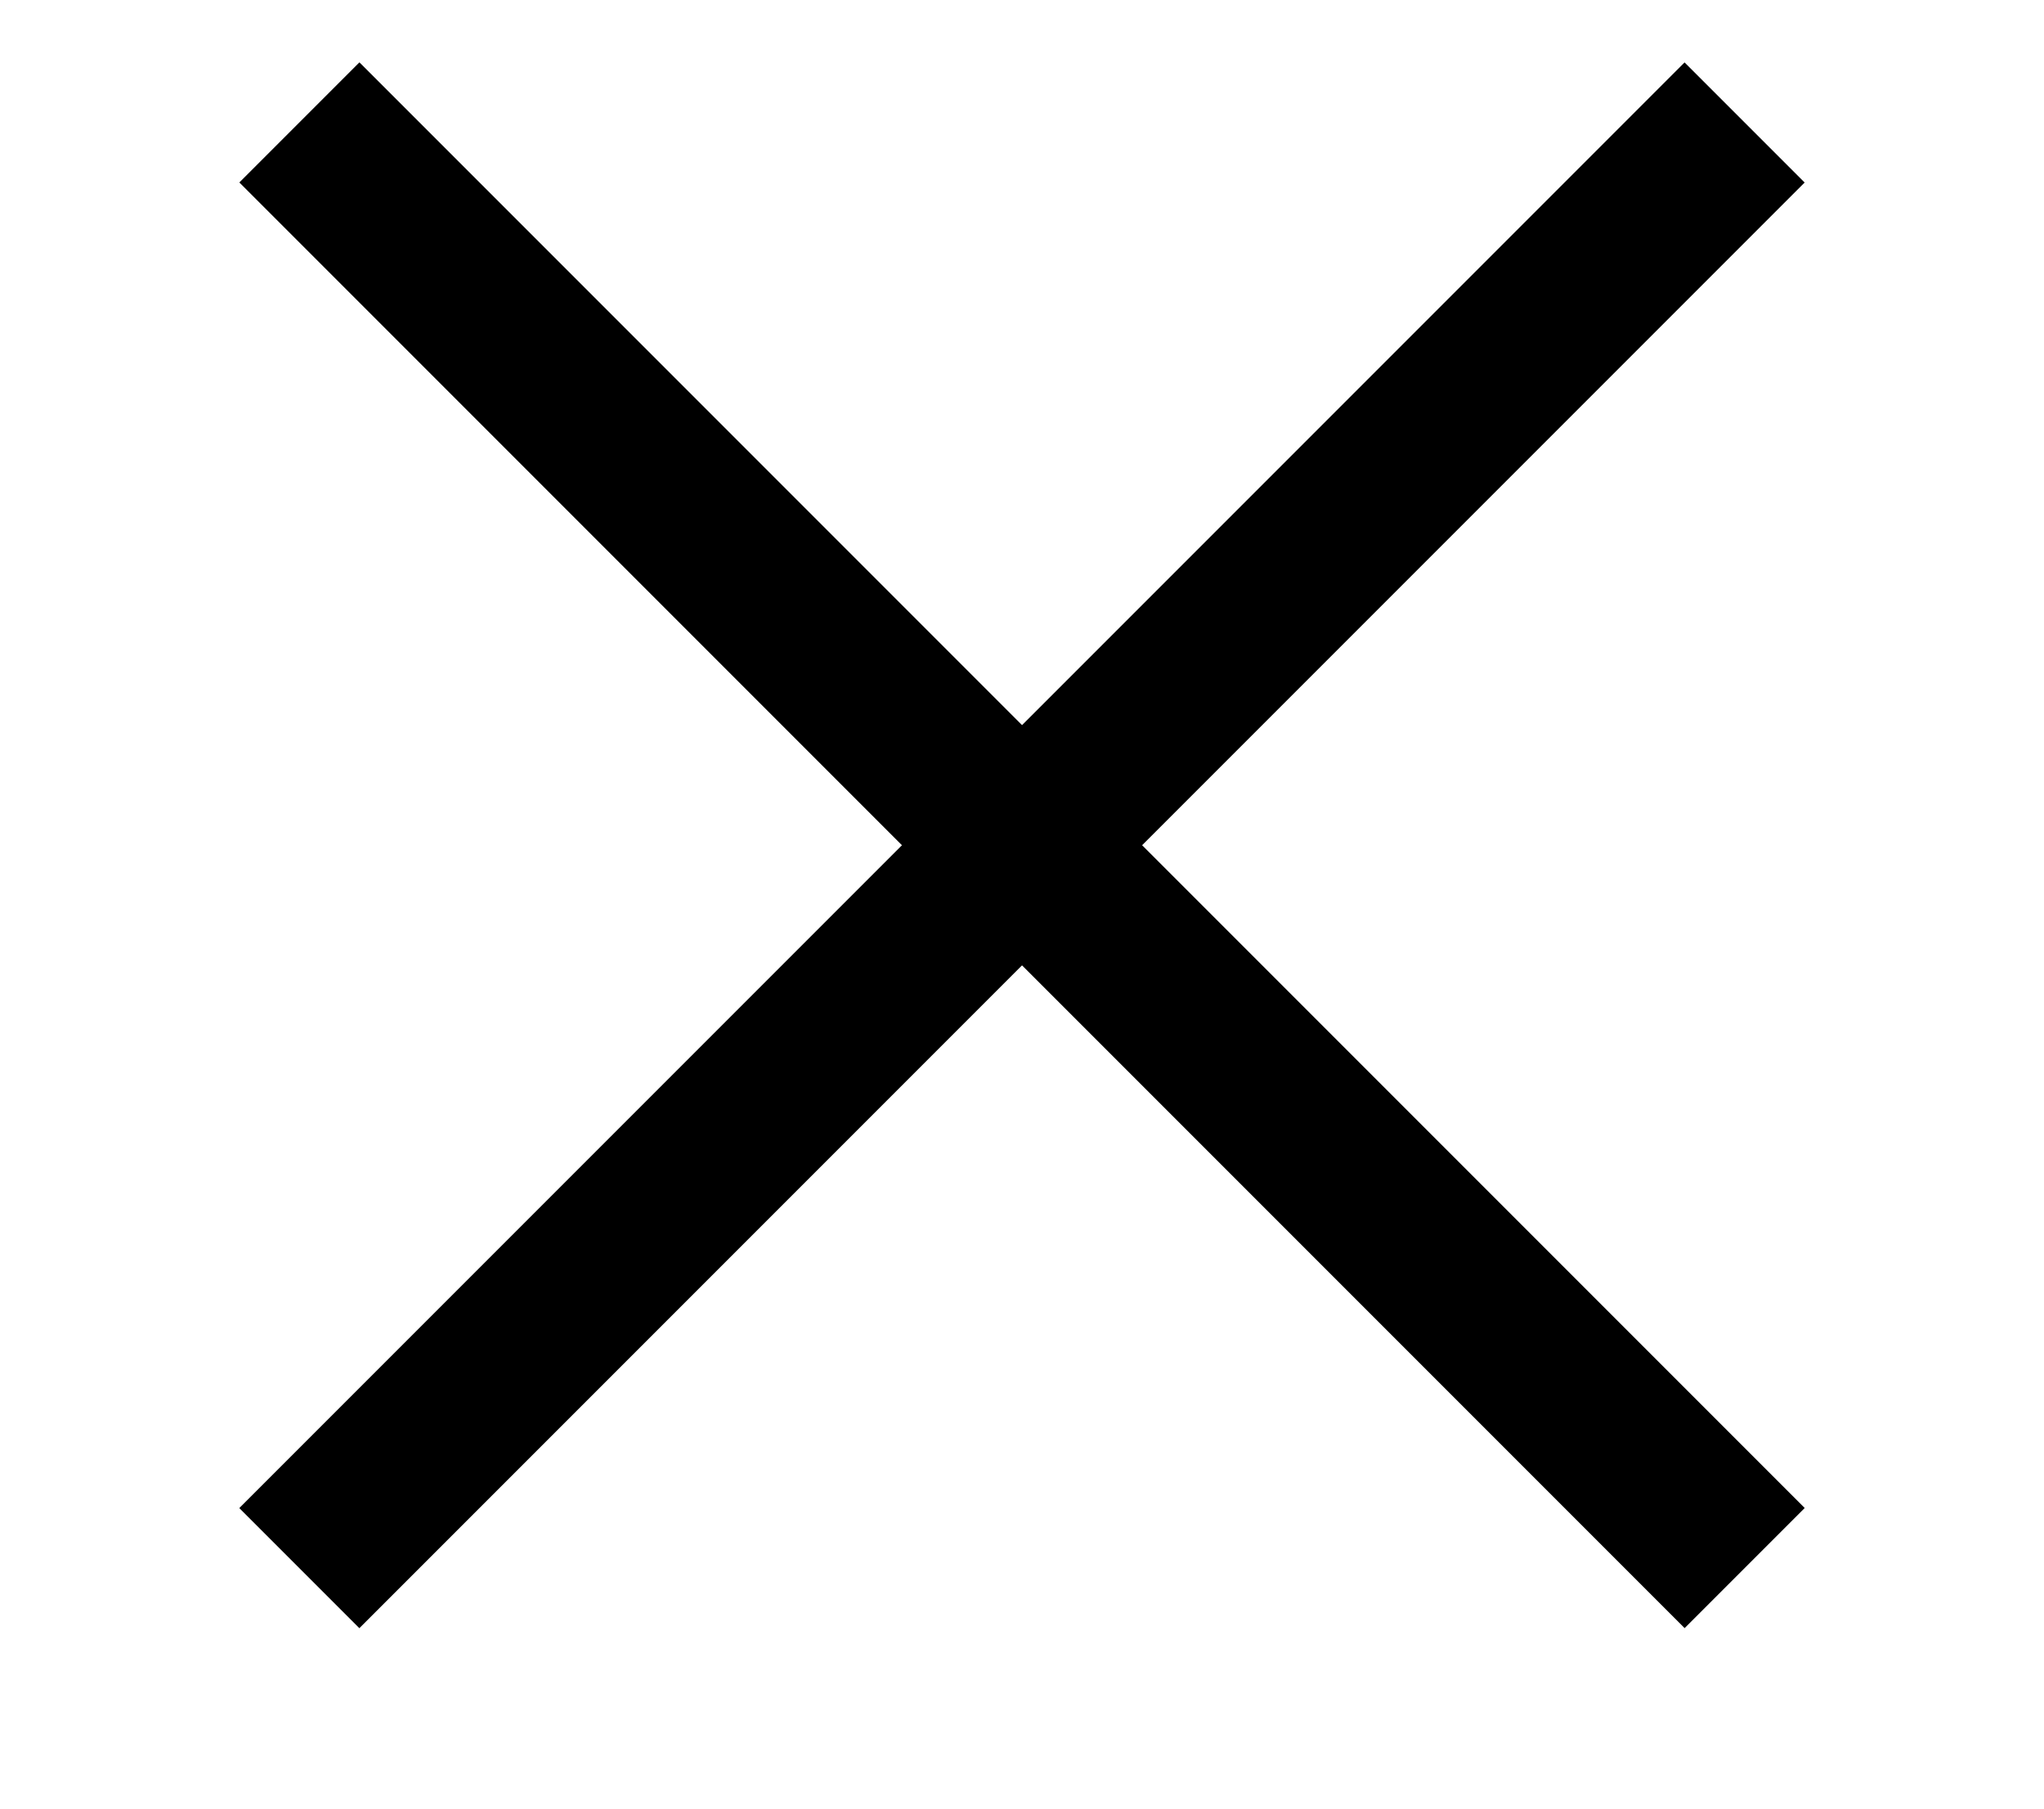
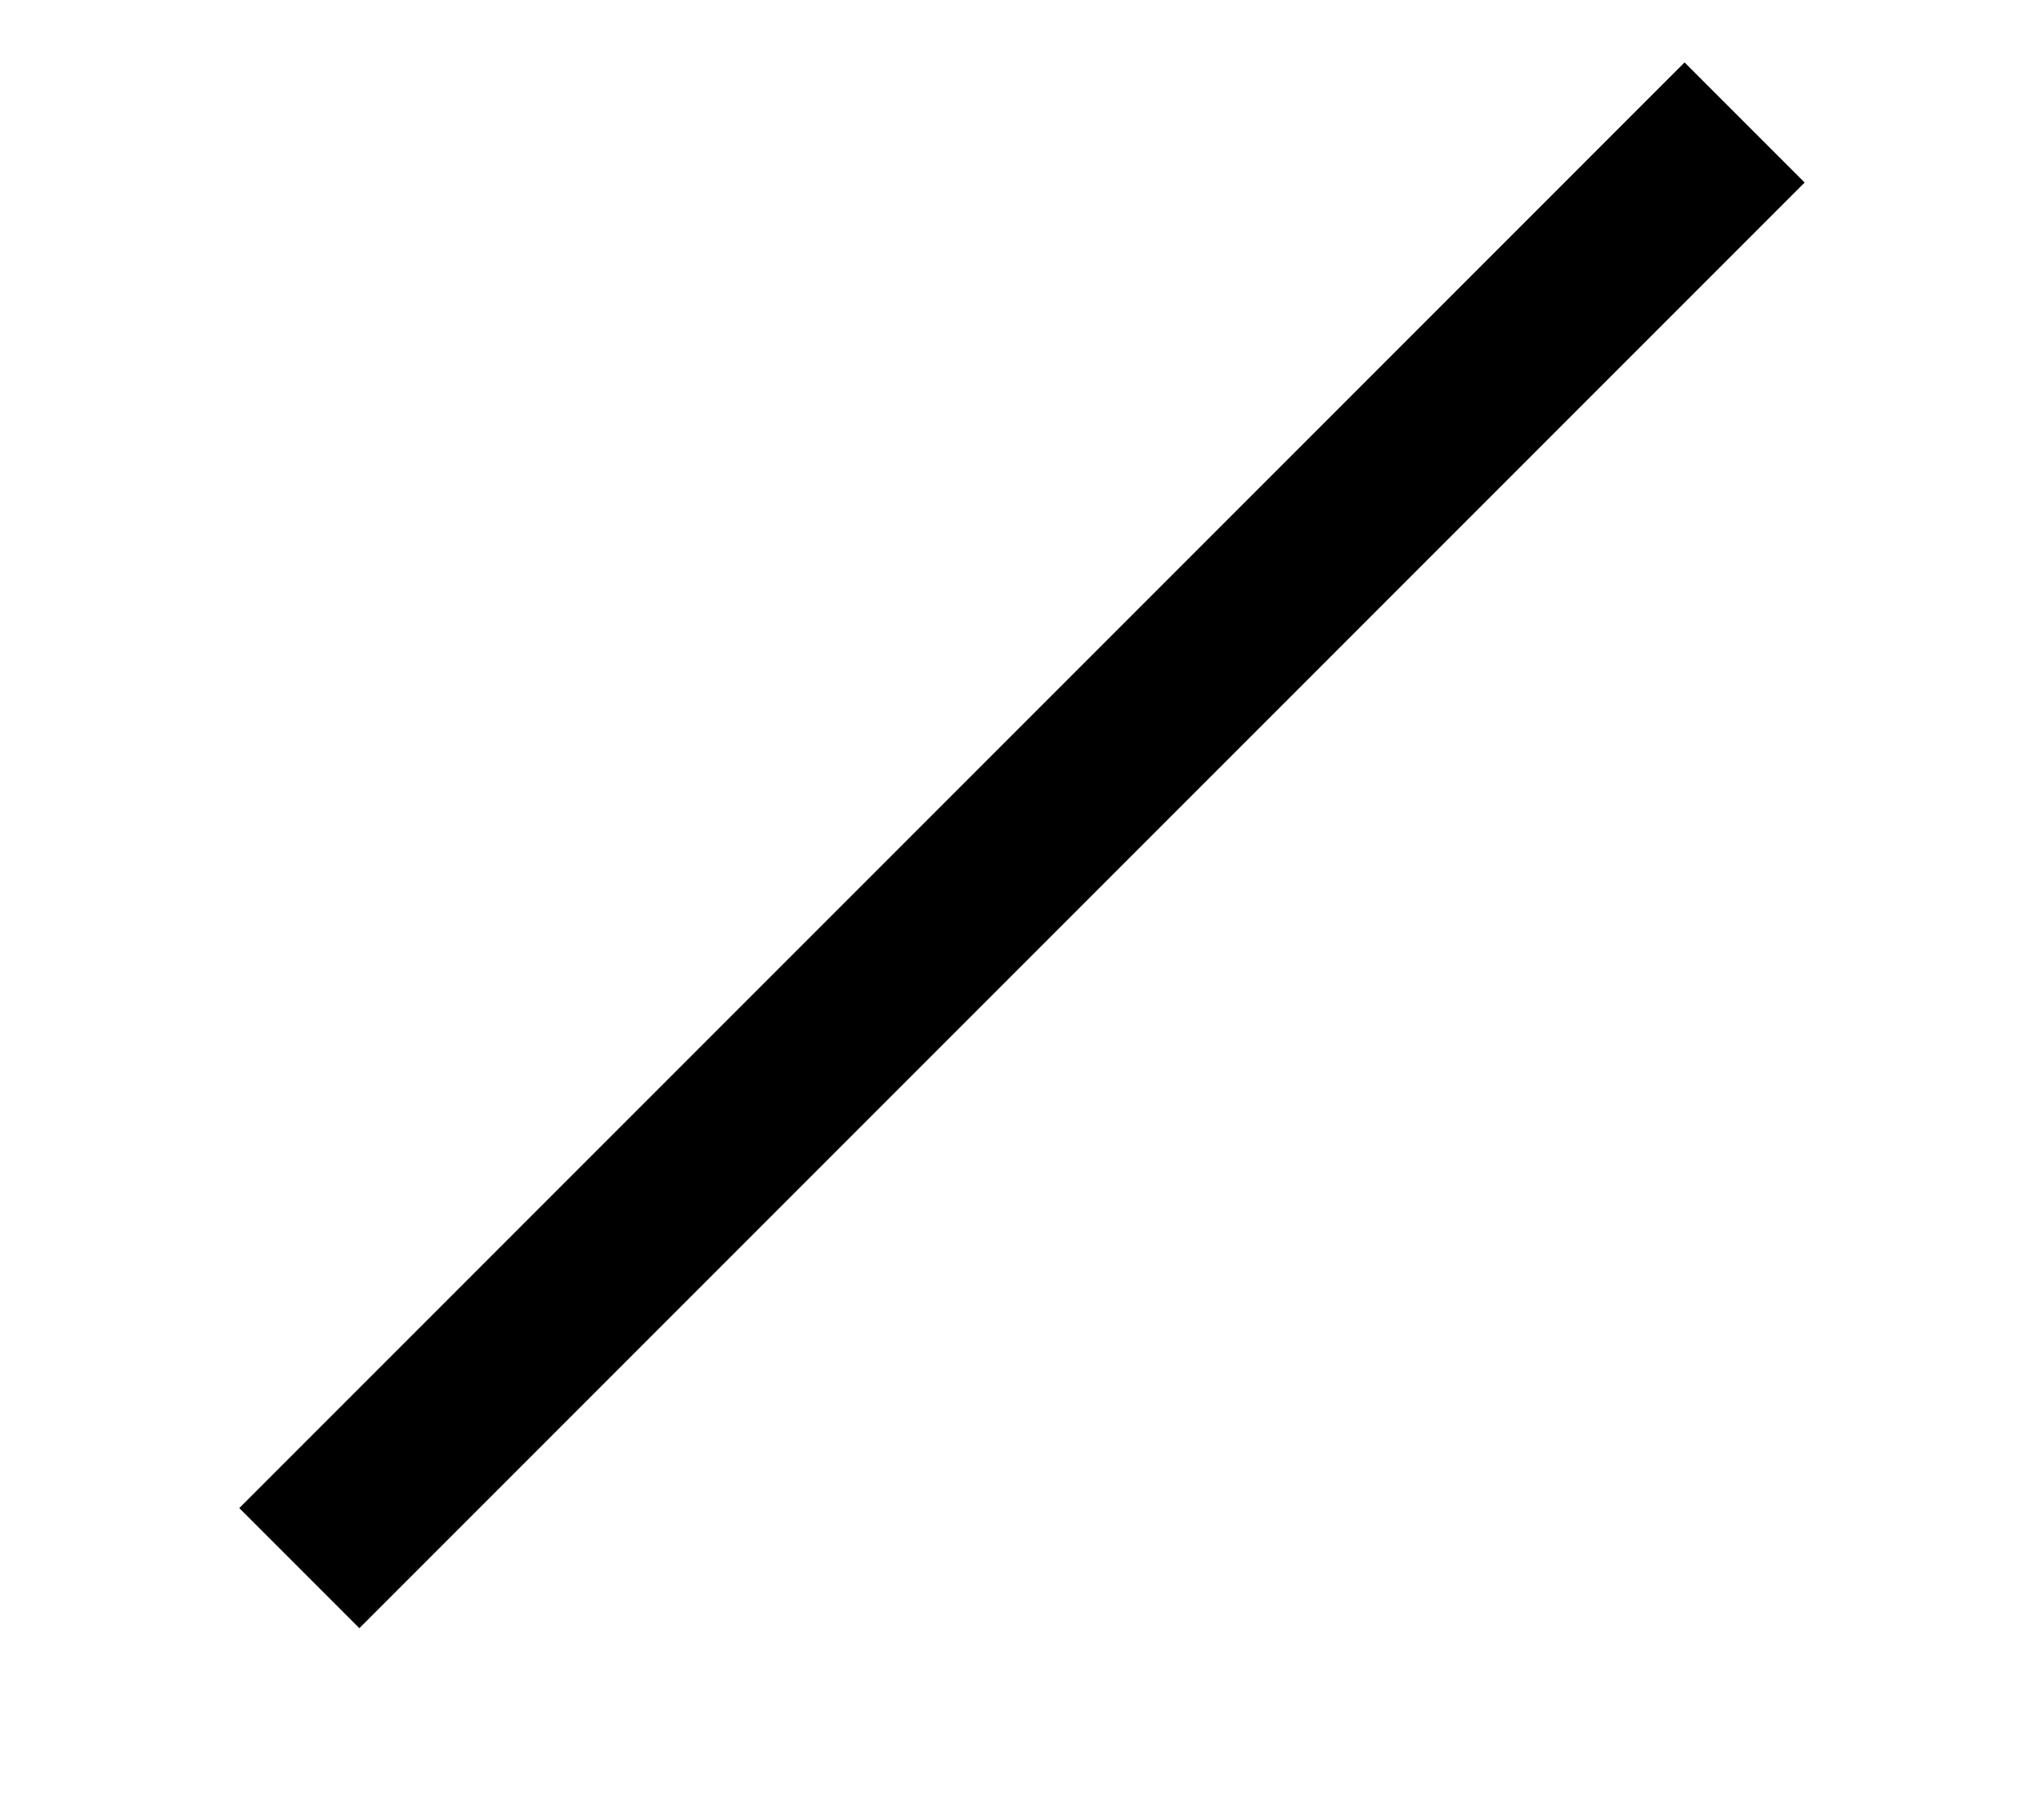
<svg xmlns="http://www.w3.org/2000/svg" width="26" height="23" viewBox="0 0 26 23" fill="none">
-   <rect x="4.572" y="0.793" width="25.999" height="2.16" transform="rotate(45 4.572 0.793)" fill="black" />
  <rect x="3.044" y="19.178" width="25.999" height="2.16" transform="rotate(-45 3.044 19.178)" fill="black" />
</svg>